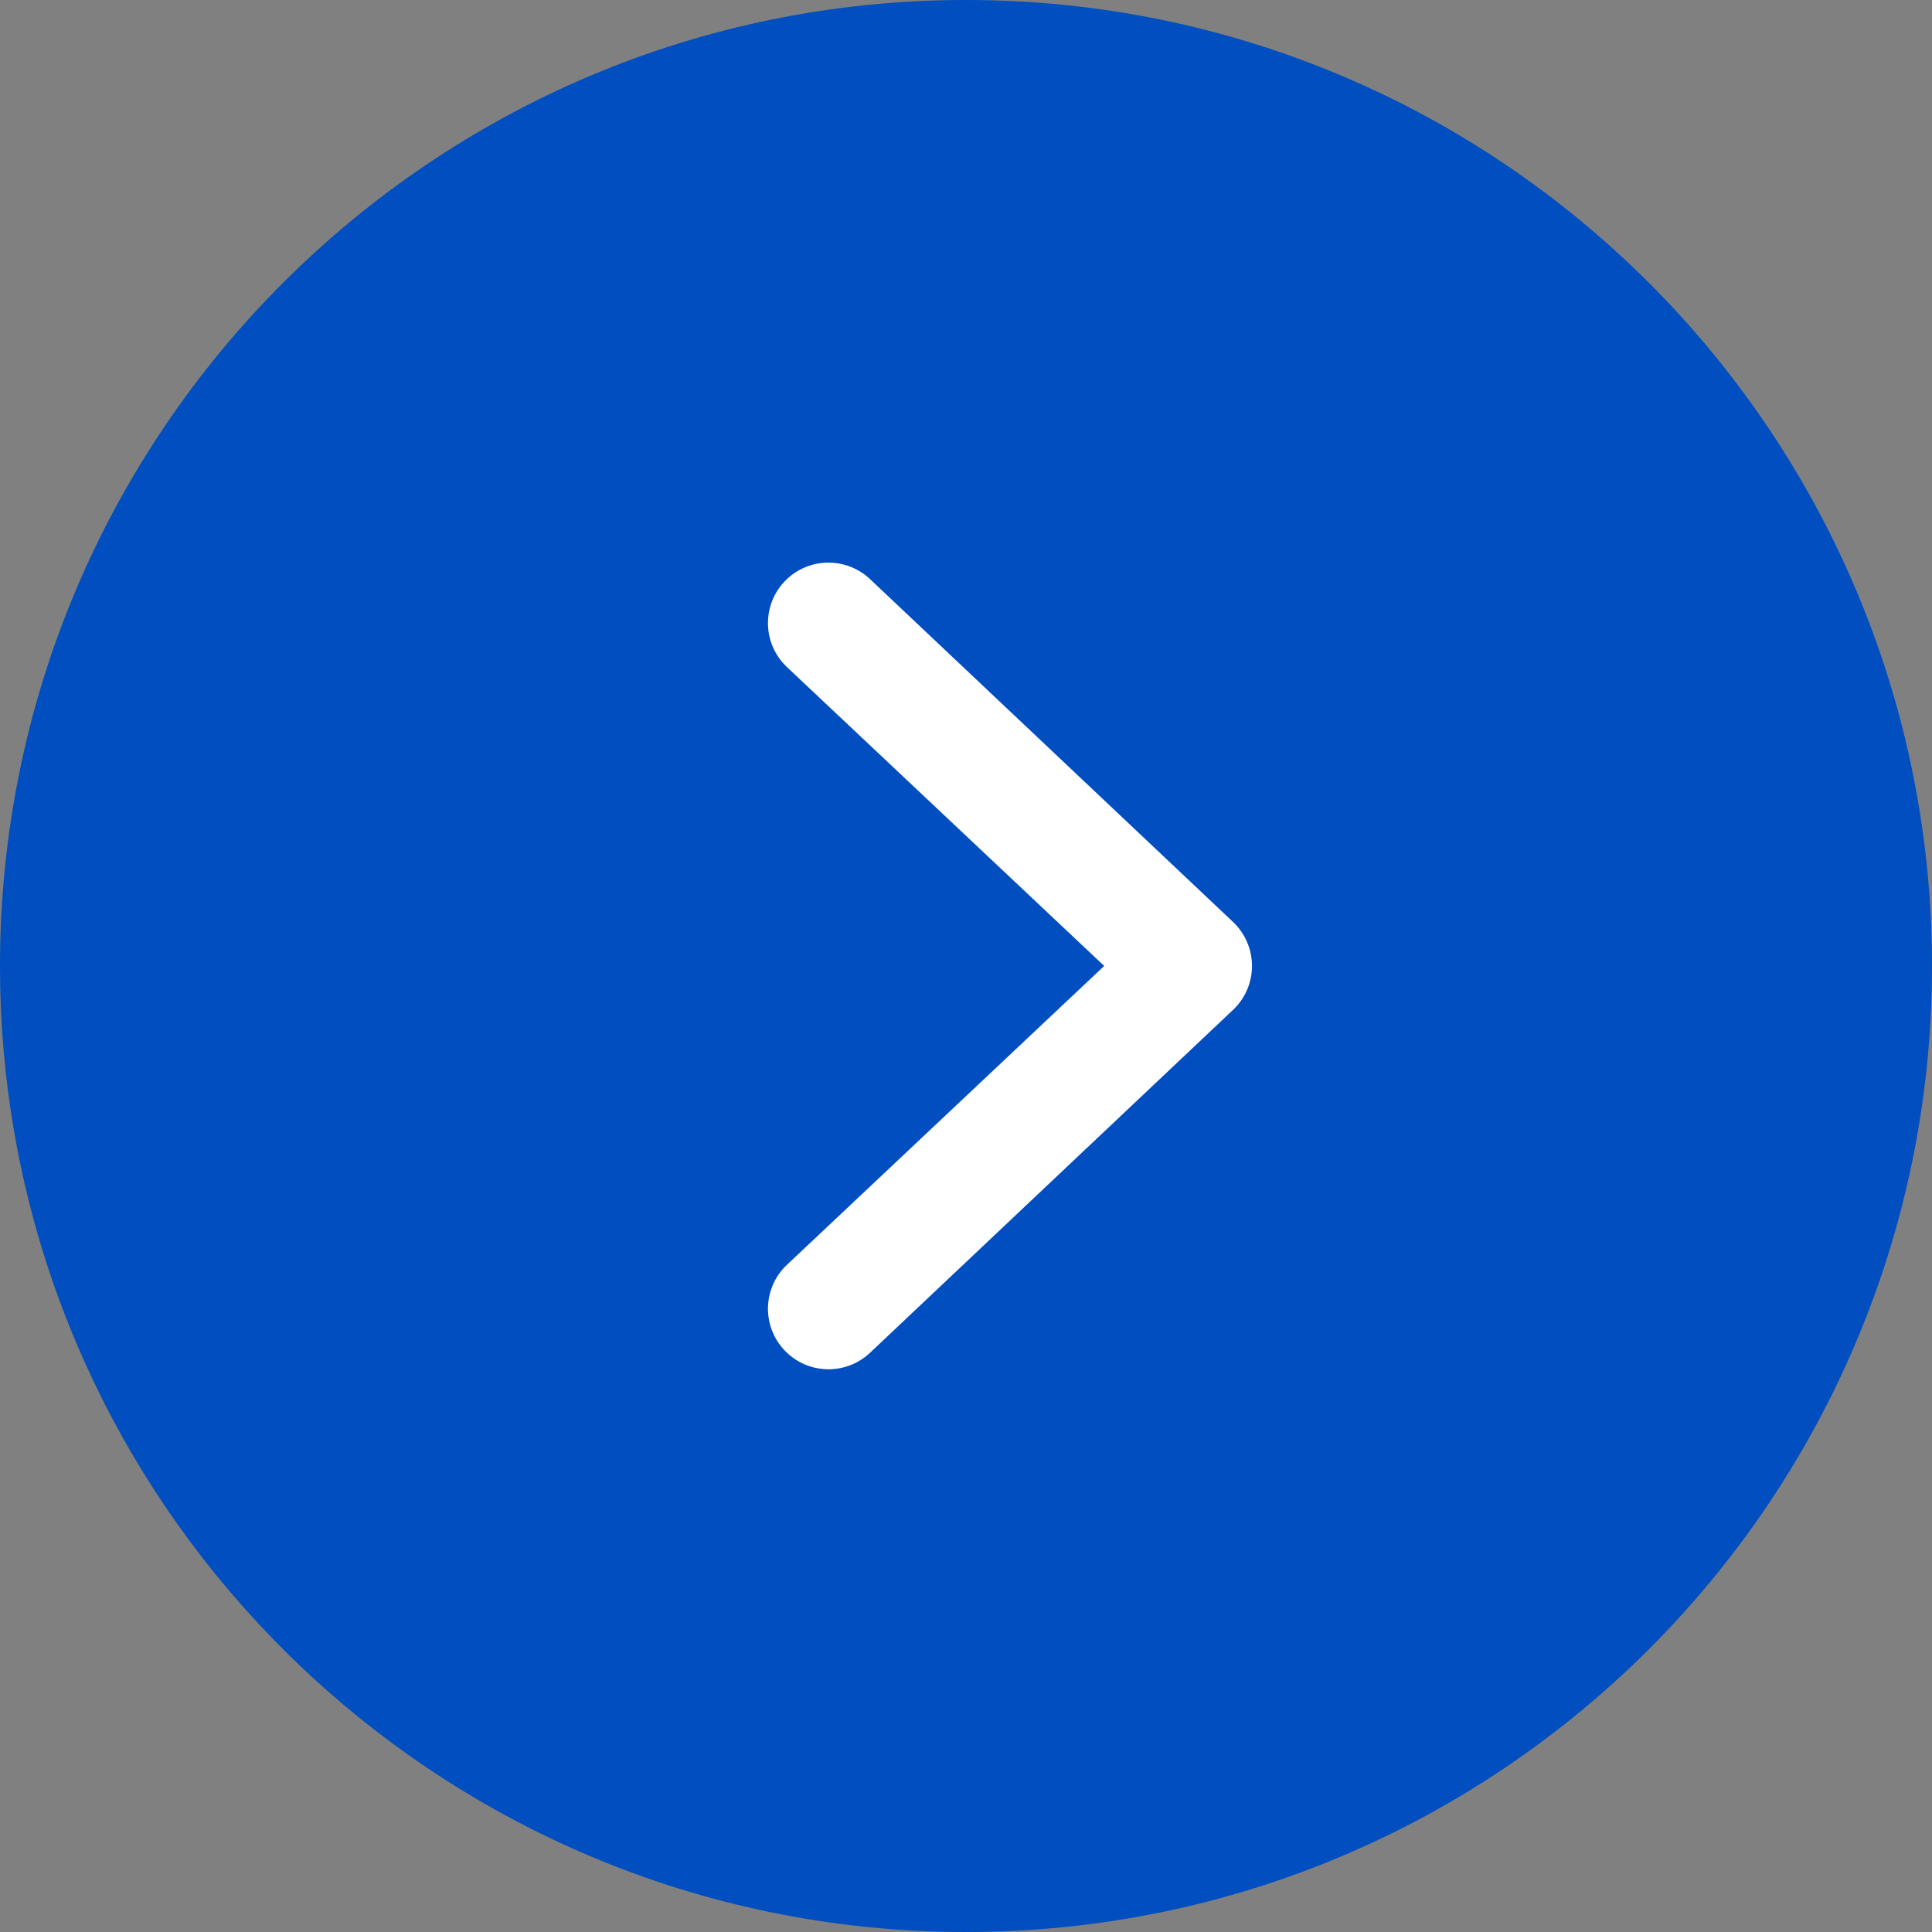
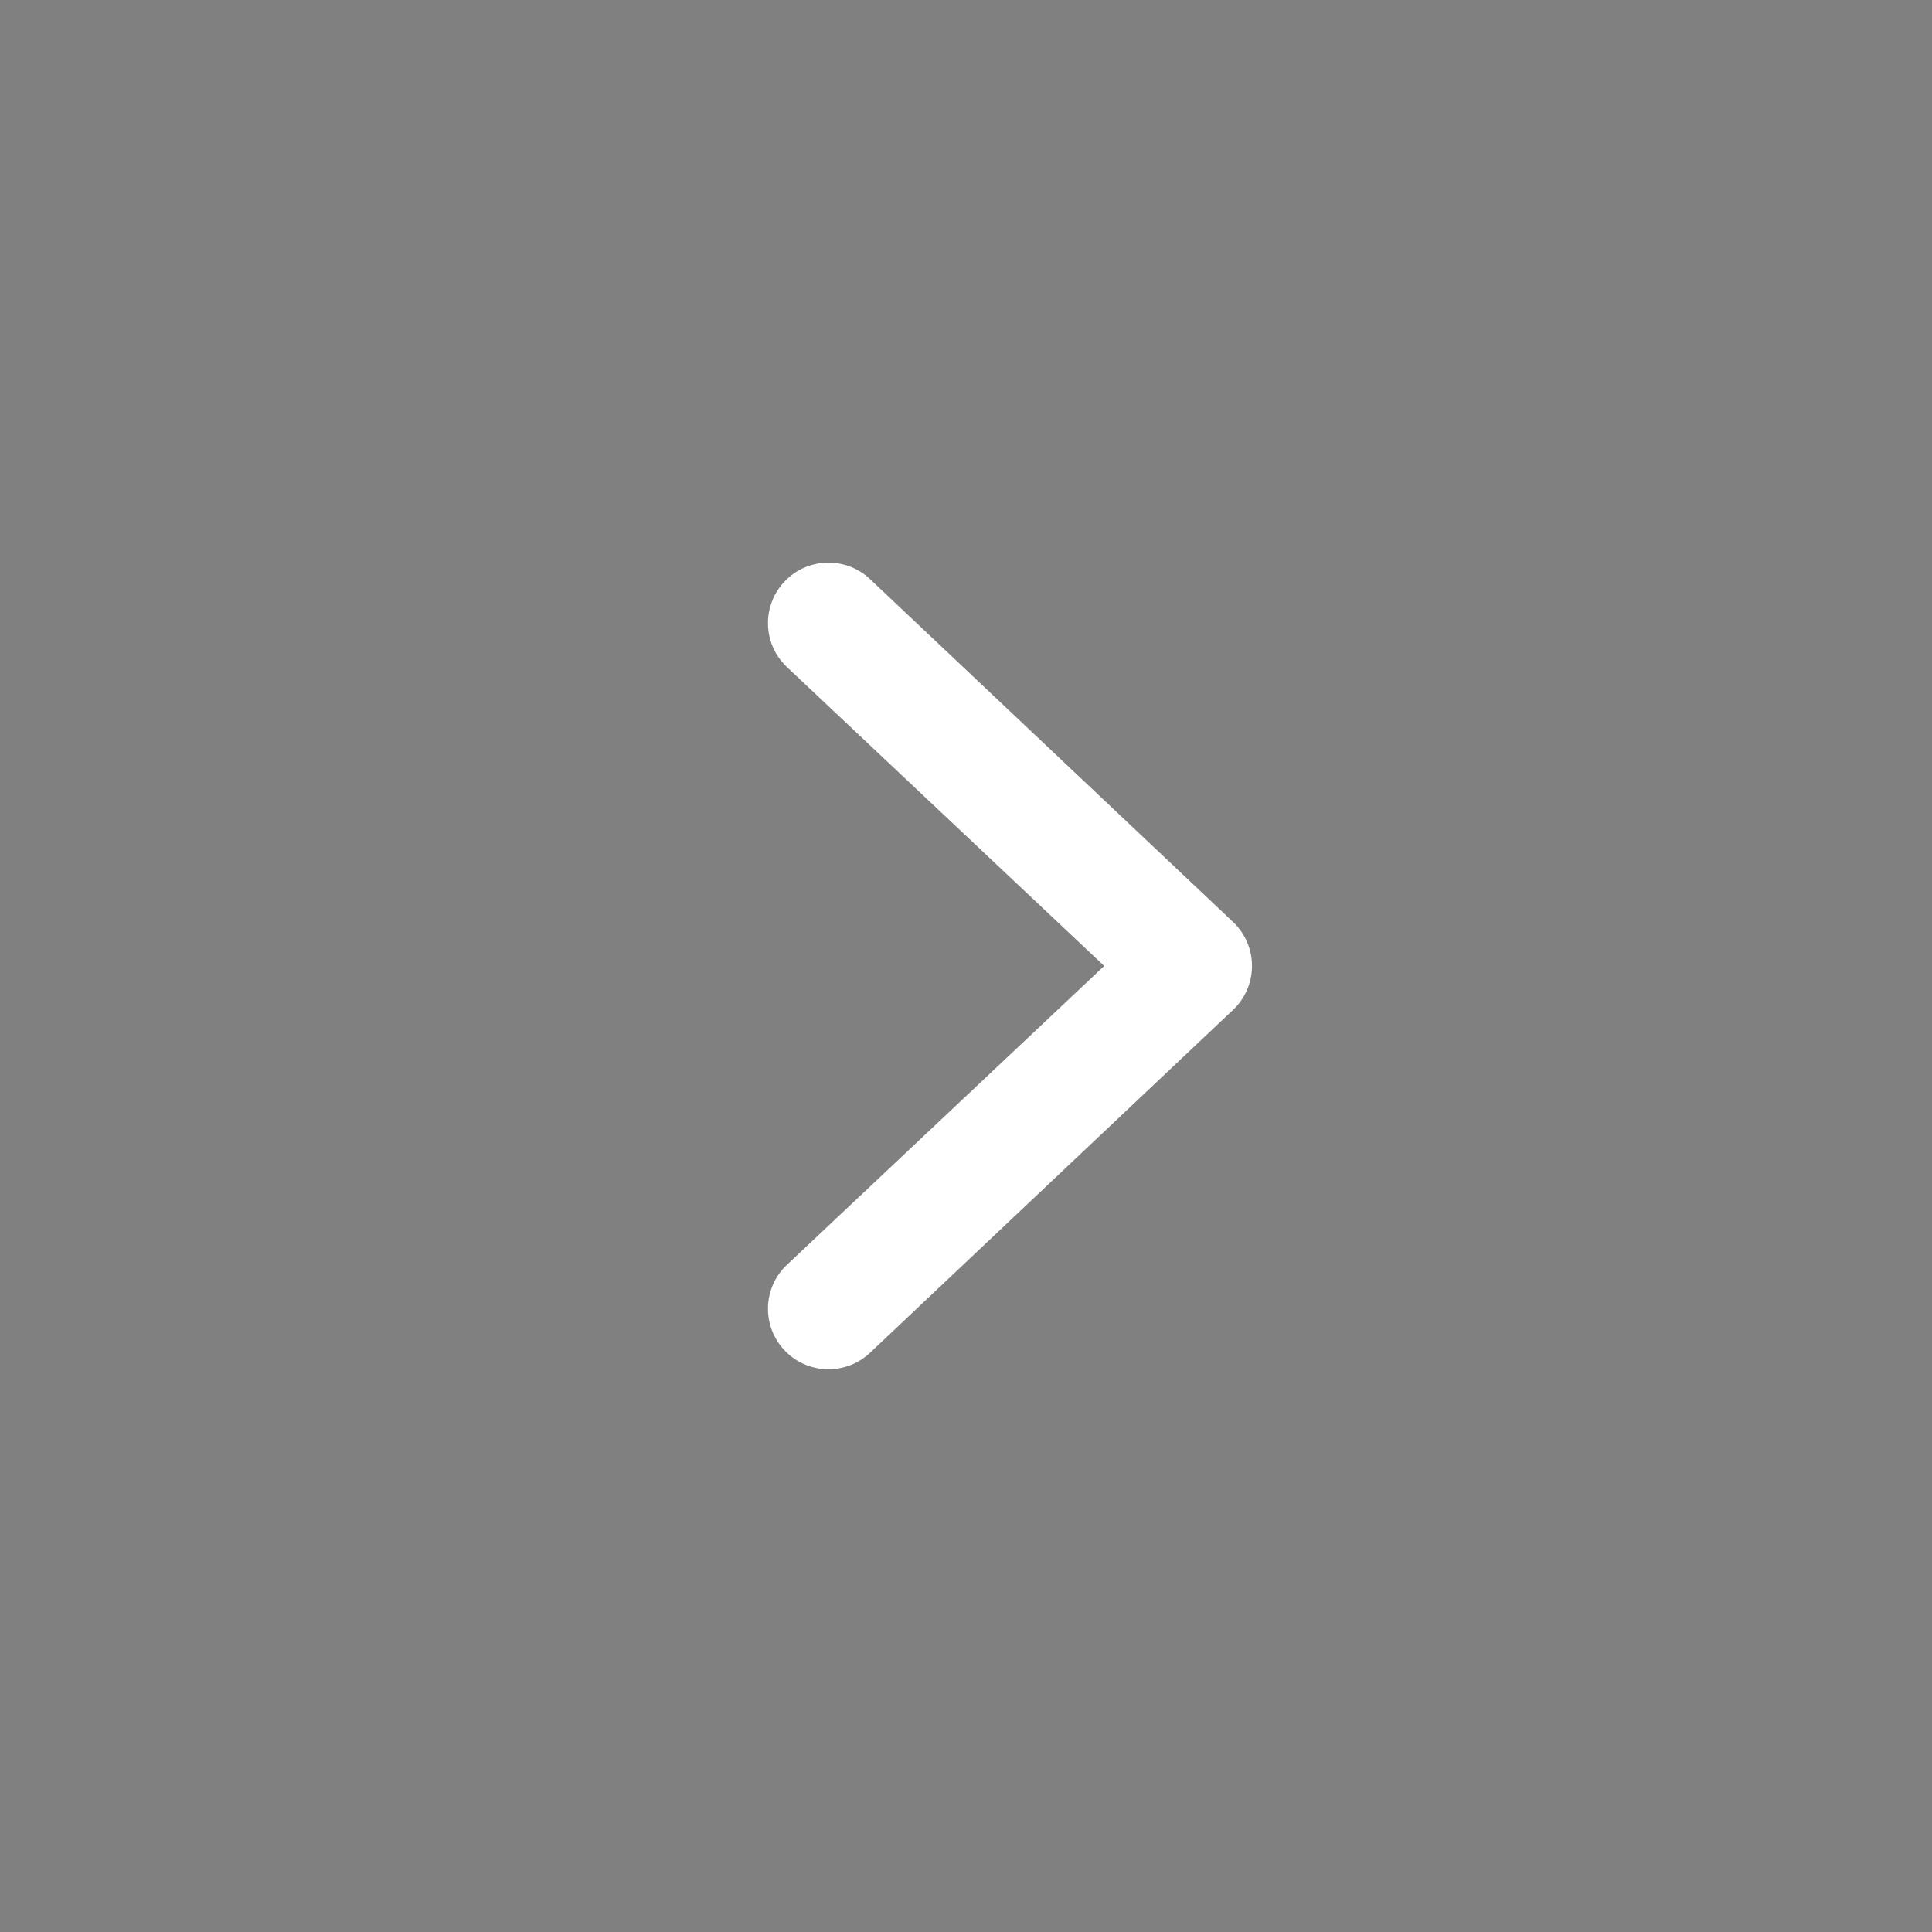
<svg xmlns="http://www.w3.org/2000/svg" width="36" height="36" viewBox="0 0 36 36" fill="none">
  <rect x="0" y="0" width="36" height="36" fill="#808080" stroke="none" />
-   <path d="M36 18C36 27.941 27.941 36 18 36C8.059 36 0 27.941 0 18C0 8.059 8.059 0 18 0C27.941 0 36 8.059 36 18Z" fill="#004EBF" />
  <path fill-rule="evenodd" clip-rule="evenodd" d="M14.625 25.168C14.193 24.72 14.207 24.006 14.656 23.575L20.575 17.999L14.656 12.423C14.207 11.992 14.193 11.278 14.625 10.829C15.056 10.381 15.77 10.367 16.219 10.798L22.983 17.186C23.204 17.399 23.329 17.692 23.329 17.999C23.329 18.306 23.204 18.599 22.983 18.811L16.219 25.2C15.77 25.631 15.056 25.617 14.625 25.168Z" fill="white" />
</svg>